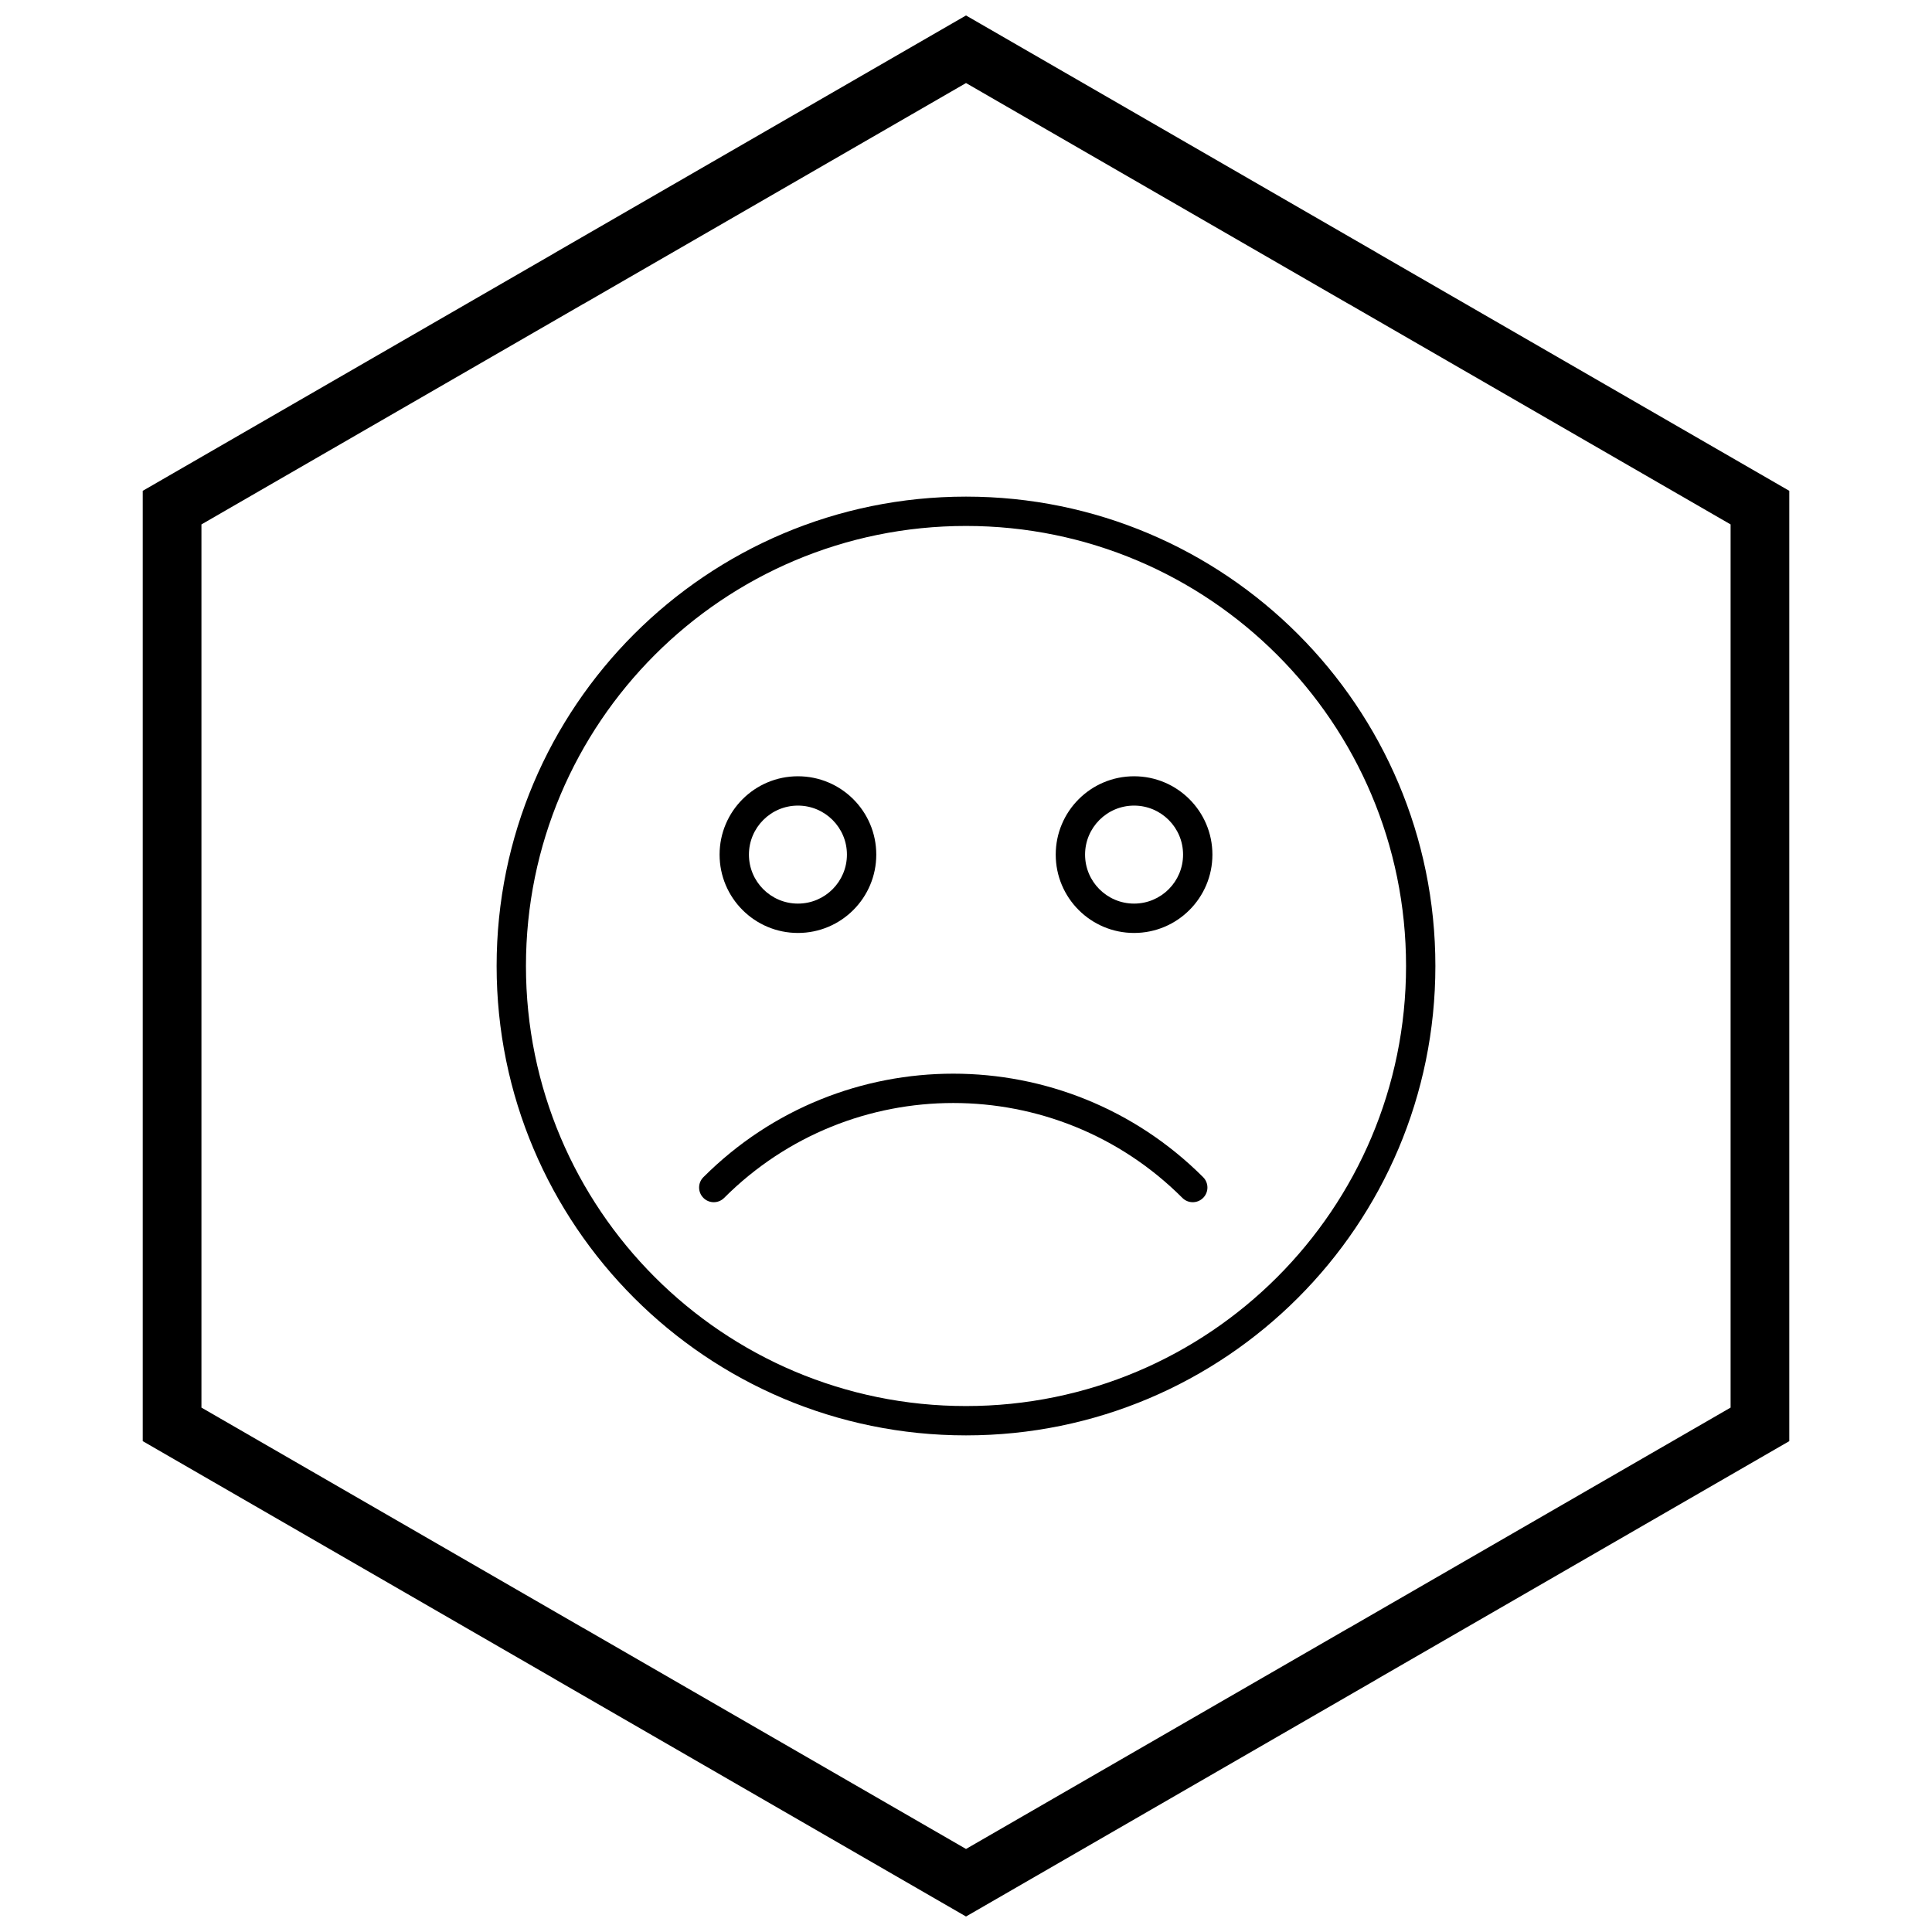
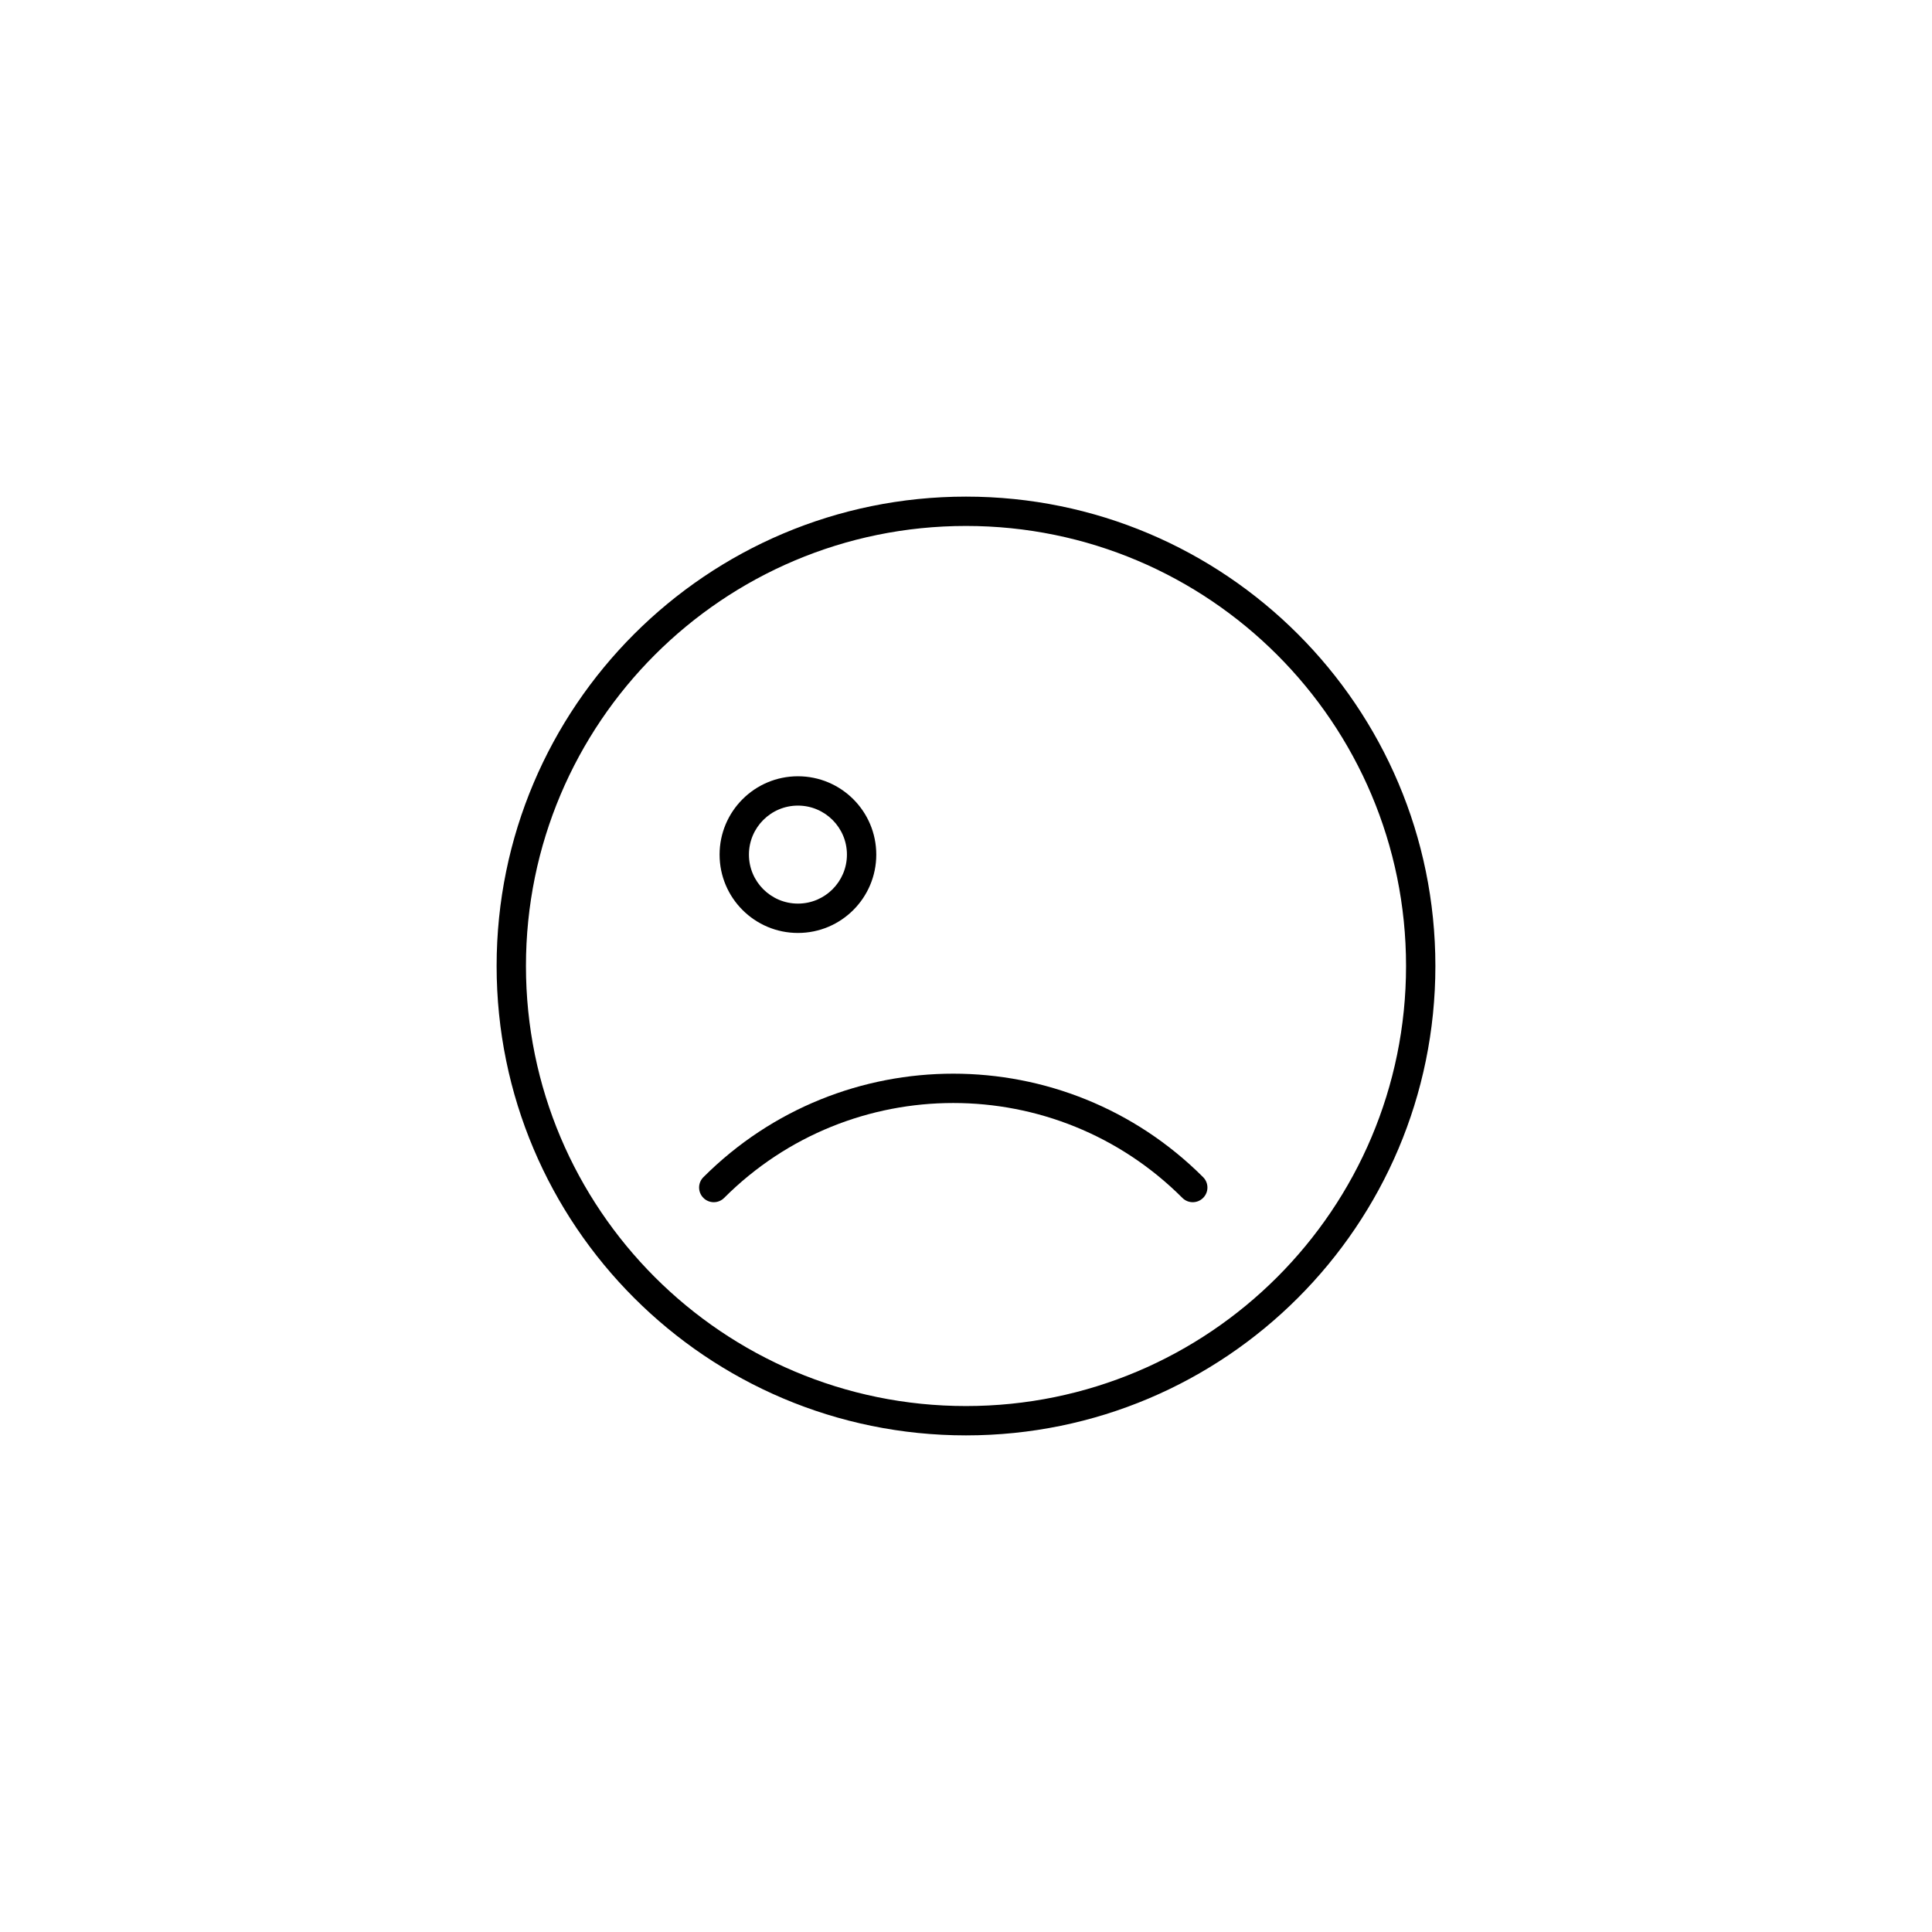
<svg xmlns="http://www.w3.org/2000/svg" width="800px" height="800px" version="1.1" viewBox="144 144 512 512">
  <defs>
    <clipPath id="a">
-       <path d="m181 148.09h438v503.81h-438z" />
-     </clipPath>
+       </clipPath>
  </defs>
  <path d="m400 275.61c34.348 0 65.445 13.922 87.957 36.434s36.434 53.609 36.434 87.957-13.922 65.445-36.434 87.957-53.609 36.434-87.957 36.434-65.445-13.922-87.957-36.434-36.434-53.609-36.434-87.957 13.922-65.445 36.434-87.957 53.609-36.434 87.957-36.434zm82.461 41.93c-21.102-21.102-50.258-34.156-82.461-34.156s-61.355 13.051-82.461 34.156c-21.102 21.102-34.156 50.258-34.156 82.461s13.051 61.355 34.156 82.461c21.102 21.102 50.258 34.156 82.461 34.156s61.355-13.051 82.461-34.156c21.102-21.102 34.156-50.258 34.156-82.461s-13.051-61.355-34.156-82.461z" />
  <path d="m462.84 455.96c1.52 1.52 1.52 3.981 0 5.496-1.52 1.52-3.981 1.52-5.496 0-16.766-16.766-38.742-25.148-60.719-25.148s-43.953 8.383-60.719 25.148c-1.52 1.52-3.981 1.52-5.496 0-1.52-1.52-1.52-3.981 0-5.496 18.285-18.285 42.25-27.426 66.215-27.426s47.93 9.145 66.215 27.426z" />
  <path d="m355.46 349.72c5.731 0 10.922 2.324 14.68 6.082 3.758 3.758 6.082 8.945 6.082 14.68 0 5.731-2.324 10.922-6.082 14.68-3.758 3.758-8.945 6.082-14.68 6.082-5.731 0-10.922-2.324-14.68-6.082-3.758-3.758-6.082-8.945-6.082-14.68 0-5.731 2.324-10.922 6.082-14.68 3.758-3.758 8.945-6.082 14.68-6.082zm9.18 11.578c-2.348-2.348-5.598-3.805-9.18-3.805-3.586 0-6.832 1.453-9.18 3.805-2.348 2.348-3.805 5.594-3.805 9.18 0 3.586 1.453 6.832 3.805 9.18 2.348 2.348 5.594 3.805 9.18 3.805 3.586 0 6.832-1.453 9.18-3.805 2.348-2.348 3.805-5.598 3.805-9.18 0-3.586-1.453-6.832-3.805-9.18z" />
-   <path d="m444.54 349.72c5.731 0 10.922 2.324 14.68 6.082 3.758 3.758 6.082 8.945 6.082 14.68 0 5.731-2.324 10.922-6.082 14.68-3.758 3.758-8.945 6.082-14.68 6.082-5.731 0-10.922-2.324-14.68-6.082-3.758-3.758-6.082-8.945-6.082-14.68 0-5.731 2.324-10.922 6.082-14.68 3.758-3.758 8.945-6.082 14.68-6.082zm9.18 11.578c-2.348-2.348-5.594-3.805-9.18-3.805-3.586 0-6.832 1.453-9.18 3.805-2.348 2.348-3.805 5.594-3.805 9.18 0 3.586 1.453 6.832 3.805 9.18 2.348 2.348 5.598 3.805 9.18 3.805 3.586 0 6.832-1.453 9.18-3.805 2.348-2.348 3.805-5.598 3.805-9.18 0-3.586-1.453-6.832-3.805-9.18z" />
  <g clip-path="url(#a)">
-     <path d="m403.89 150.34 105.2 60.738-0.008 0.012 105.18 60.723 3.918 2.262v251.84l-3.918 2.262-105.18 60.723 0.008 0.012-105.2 60.738-3.887 2.242-3.887-2.242-105.2-60.738 0.008-0.012-105.18-60.723-3.918-2.262v-251.84l3.918-2.262 105.18-60.723-0.008-0.012 105.2-60.738 3.887-2.242zm97.426 74.16-101.31-58.492-101.31 58.492h-0.031l-101.28 58.477v234.05l101.28 58.477h0.031l101.31 58.492 101.31-58.492h0.031l101.28-58.477v-234.05l-101.28-58.477z" />
-   </g>
+     </g>
</svg>